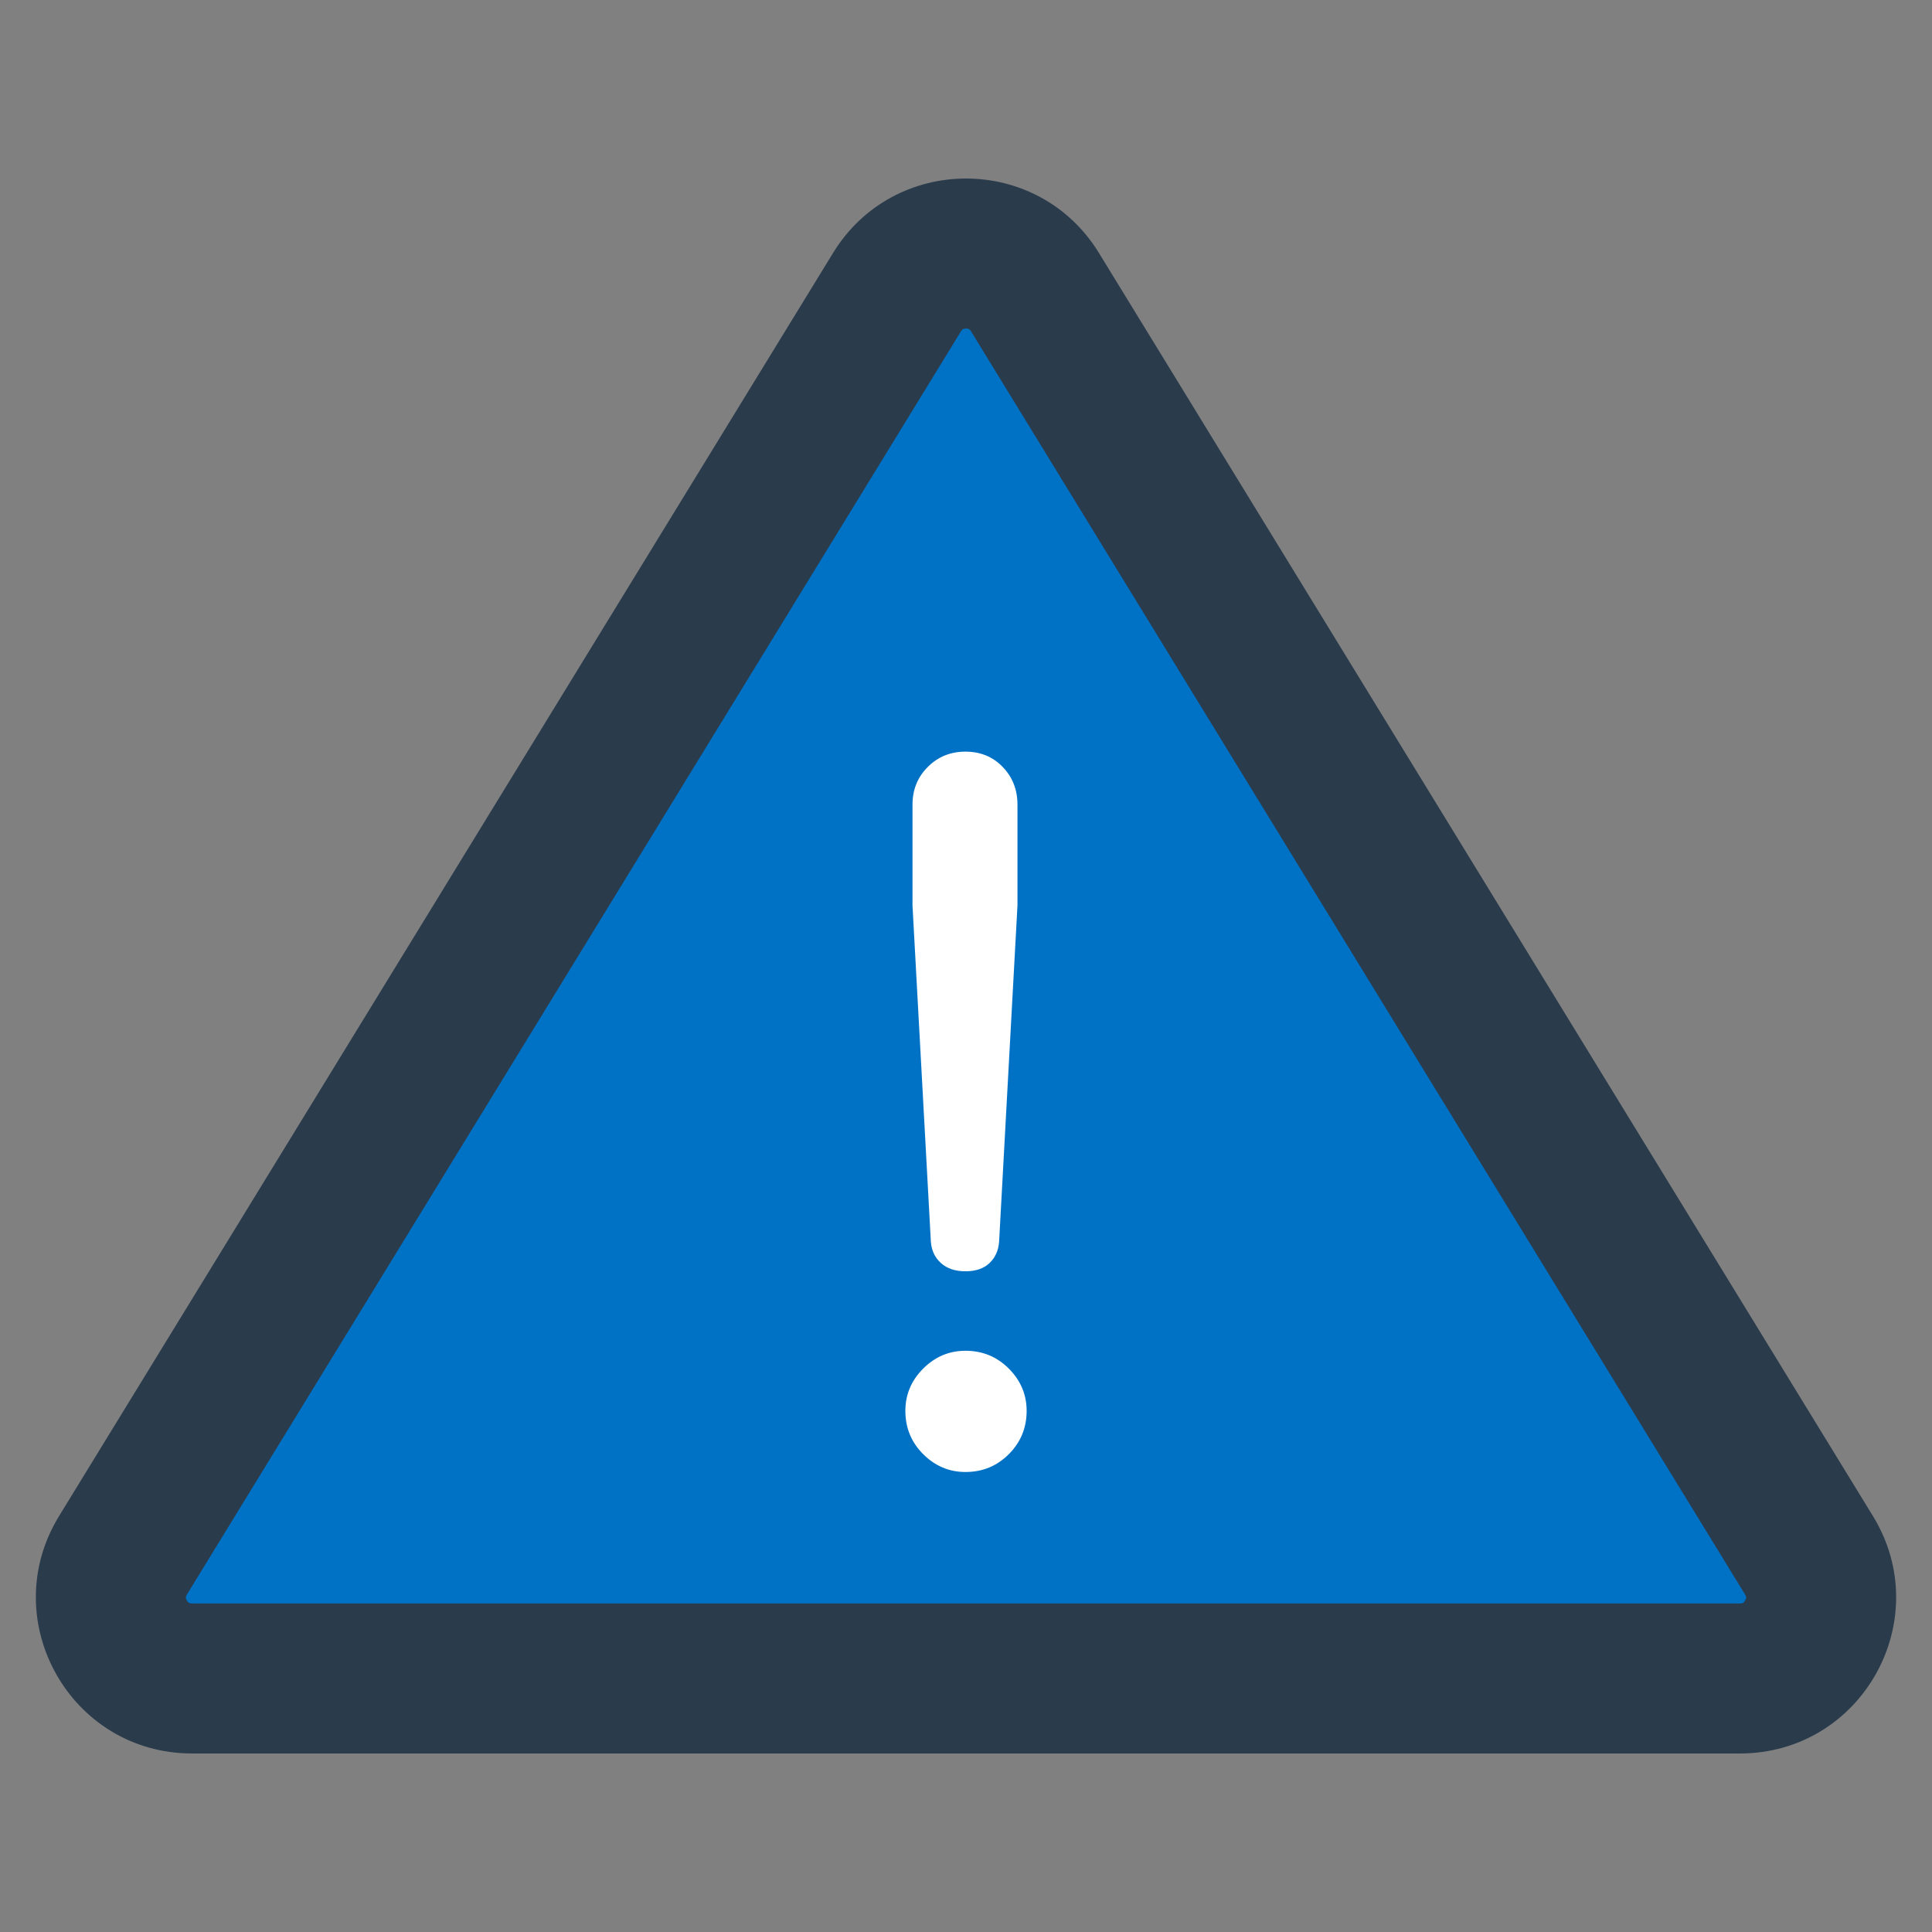
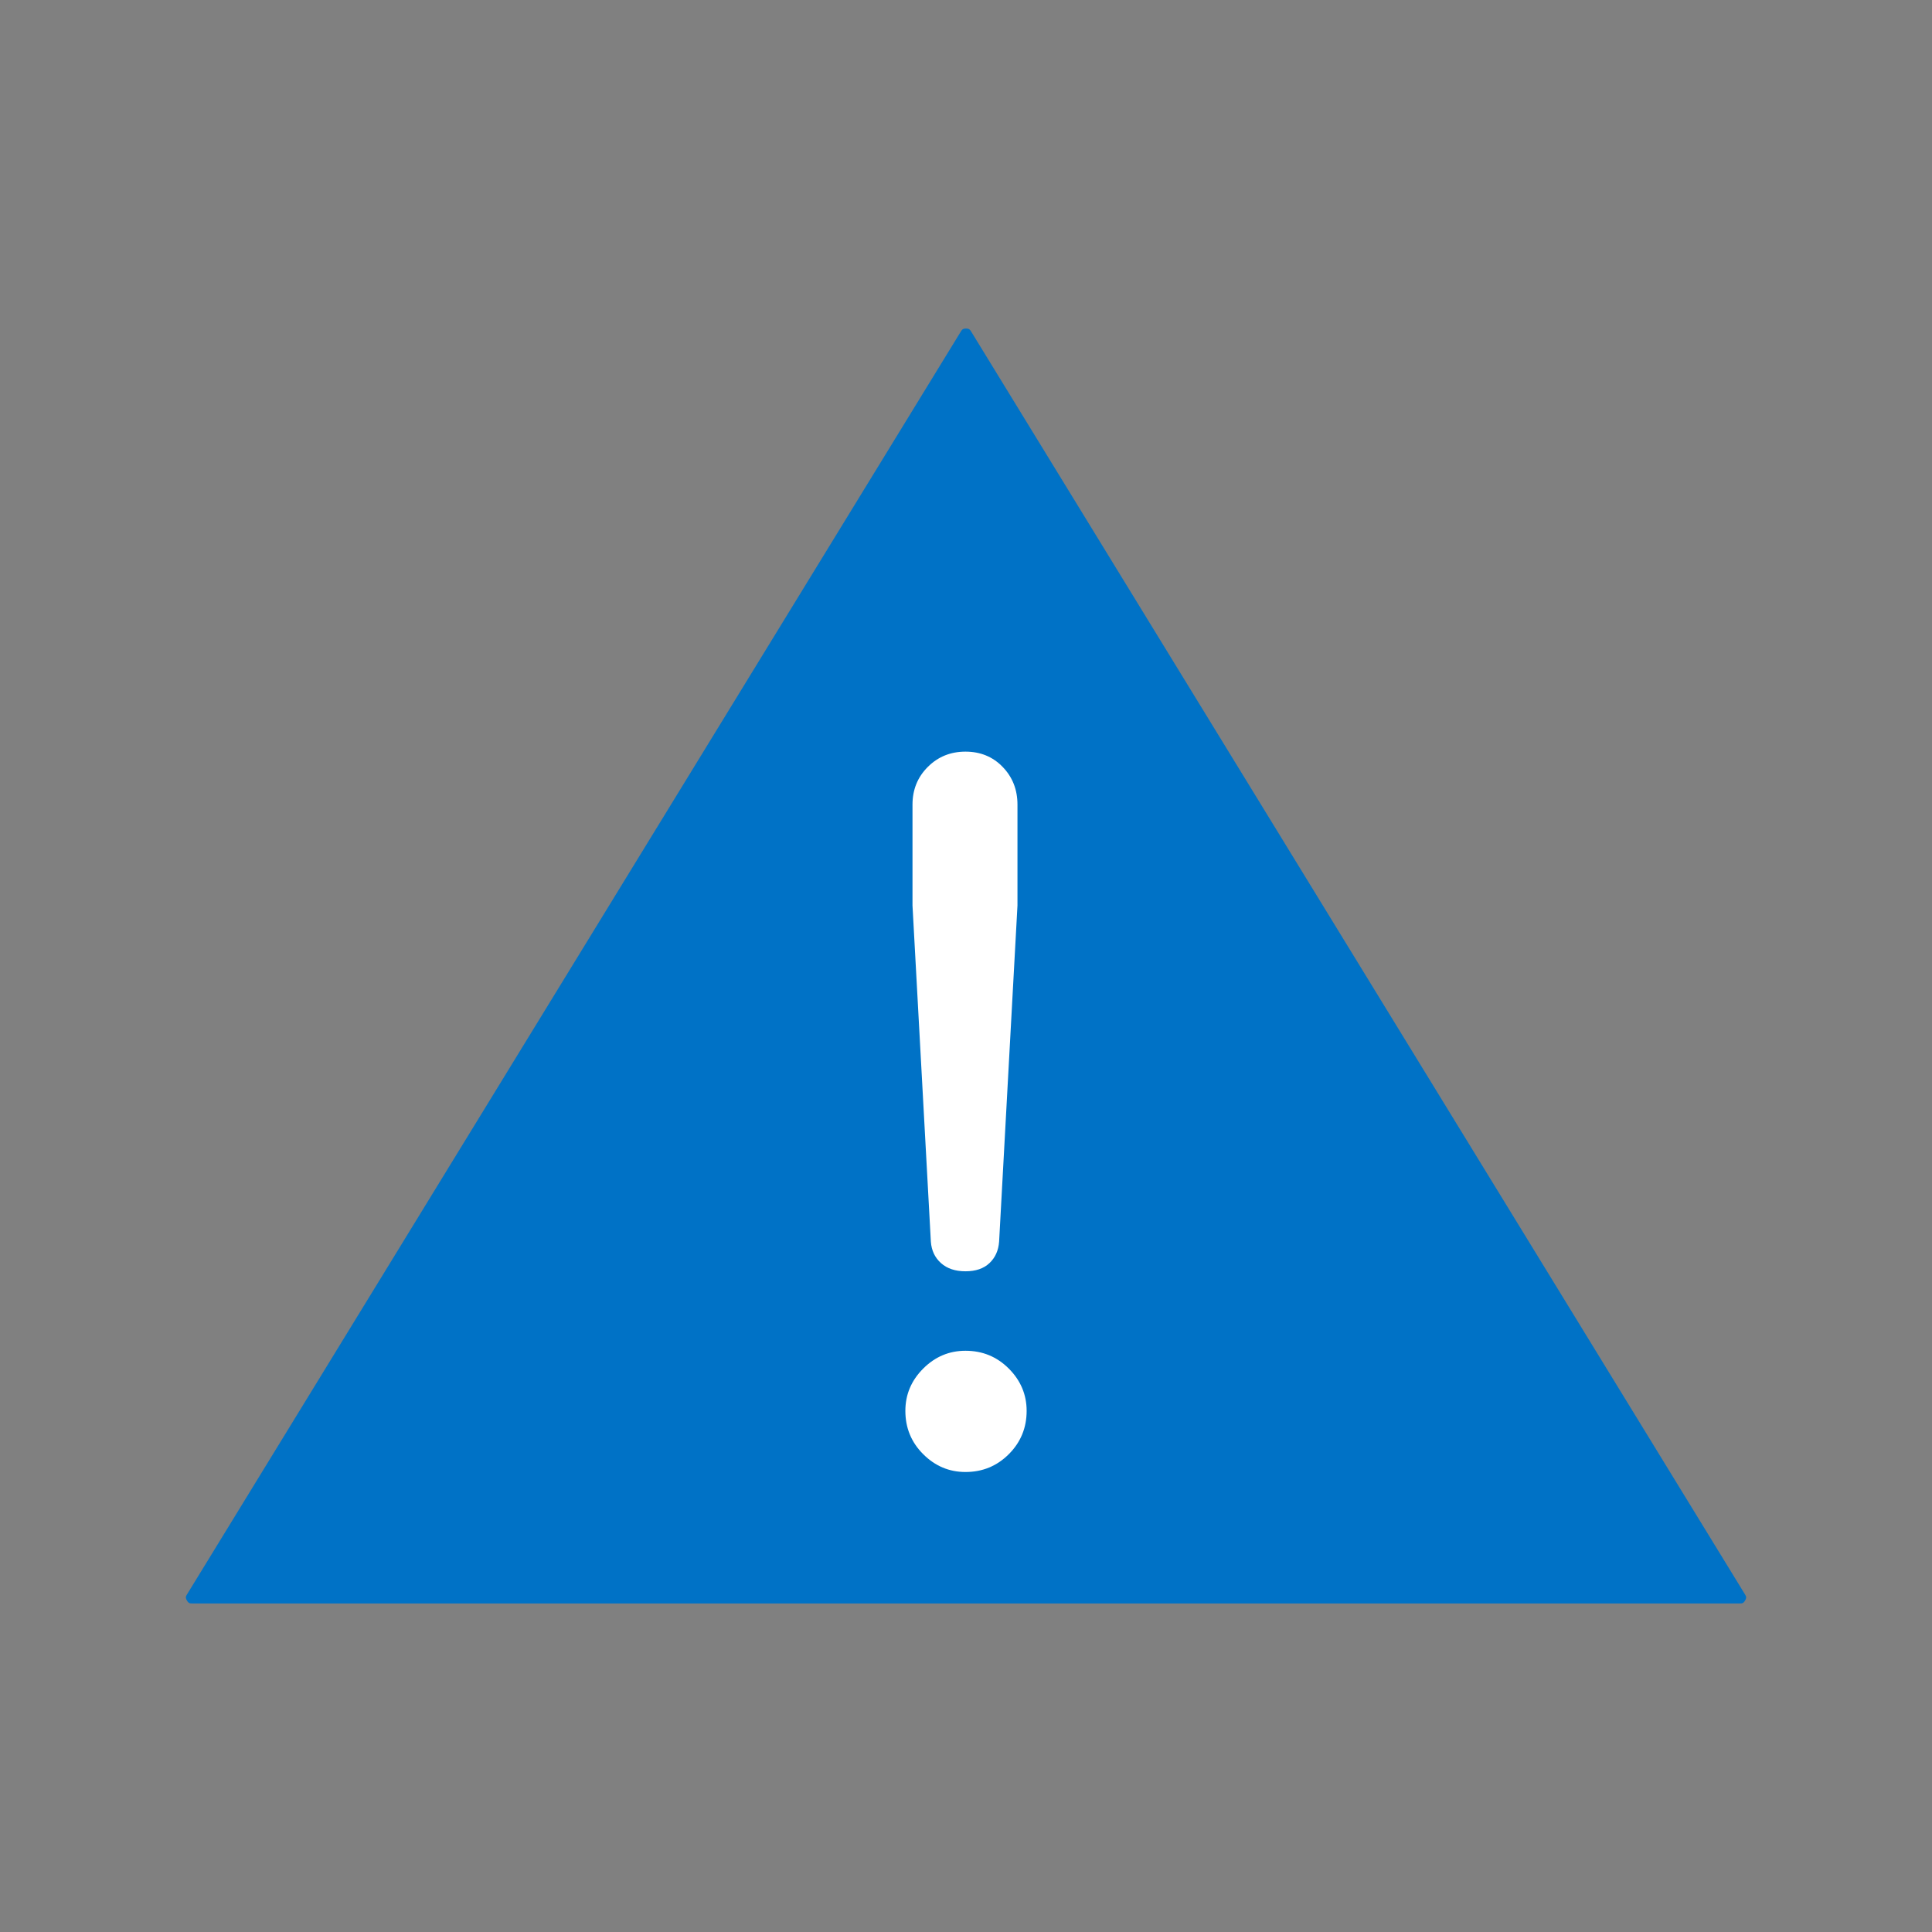
<svg xmlns="http://www.w3.org/2000/svg" id="SvgjsSvg1058" width="288" height="288" version="1.1">
  <rect width="100%" height="100%" fill="#808080" stroke="none" />
  <defs id="SvgjsDefs1059" />
  <g id="SvgjsG1060">
    <svg enable-background="new 0 0 512 512" viewBox="0 0 512 512" width="288" height="288">
-       <path fill="#2a3b4c" d="M461.108,464.689H50.892c-32.295,0-52.111-35.382-35.237-62.919L220.762,67.046     c16.123-26.312,54.351-26.313,70.474,0L496.346,401.77C513.219,429.307,493.404,464.689,461.108,464.689z" class="color9cbefd svgShape" />
      <path fill="#0072c6" d="M50.893,424.927c-0.536,0-0.92,0-1.371-0.8c-0.447-0.8-0.256-1.11,0.031-1.584L254.661,87.814     c0.245-0.396,0.458-0.745,1.34-0.745c0.877,0,1.091,0.342,1.336,0.745l205.111,334.729c0.287,0.474,0.478,0.784,0.031,1.584     c-0.45,0.8-0.835,0.8-1.371,0.8H50.893z" class="colorf70201 svgShape" />
      <path fill="#ffffff" d="M244.656,385.37c-3.153-3.142-4.725-6.977-4.725-11.471c0-4.318,1.571-8.054,4.725-11.207     c3.153-3.153,6.889-4.725,11.207-4.725c4.505,0,8.328,1.571,11.482,4.725c3.142,3.153,4.725,6.889,4.725,11.207     c0,4.494-1.582,8.328-4.725,11.471c-3.153,3.153-6.977,4.725-11.482,4.725C251.545,390.095,247.809,388.524,244.656,385.37z      M249.38,334.741c-1.615-1.439-2.516-3.329-2.692-5.669l-4.867-89.107v-26.732c0-3.955,1.351-7.296,4.054-9.987     c2.703-2.703,6.032-4.054,9.987-4.054s7.252,1.351,9.856,4.054c2.615,2.692,3.922,6.032,3.922,9.987v26.732l-4.867,89.107     c-0.176,2.34-1.033,4.23-2.56,5.669c-1.538,1.45-3.648,2.164-6.351,2.164C253.16,336.905,251.006,336.191,249.38,334.741z" class="colorfffcf9 svgShape" />
    </svg>
  </g>
</svg>